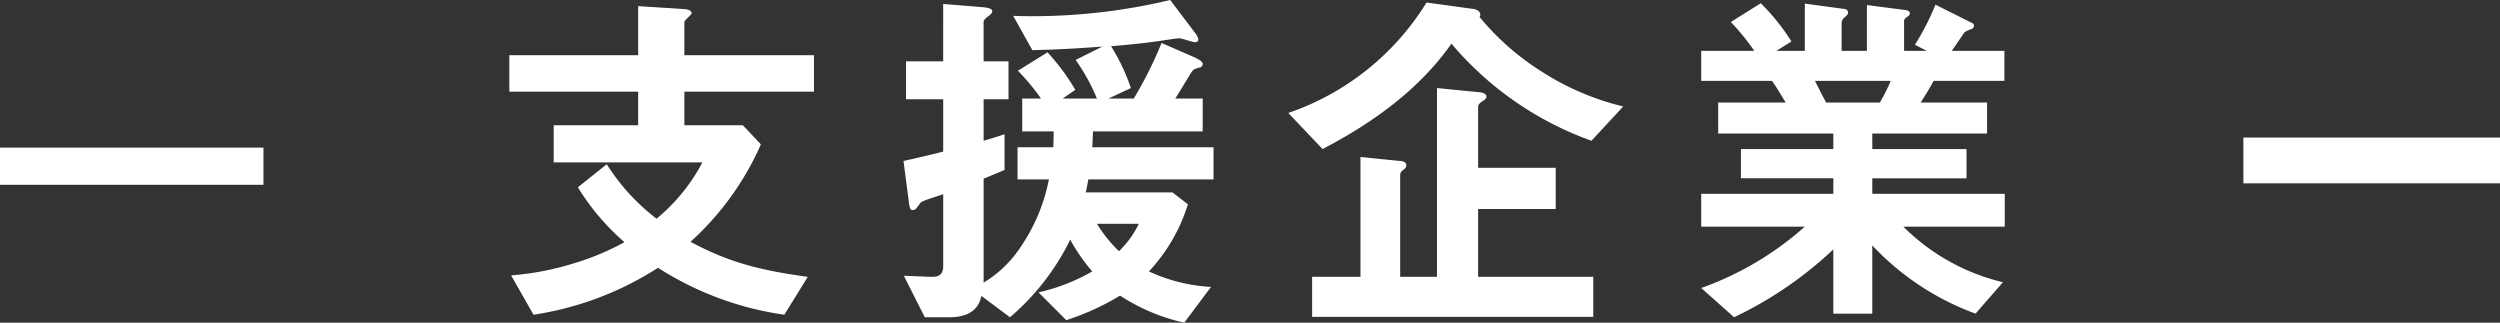
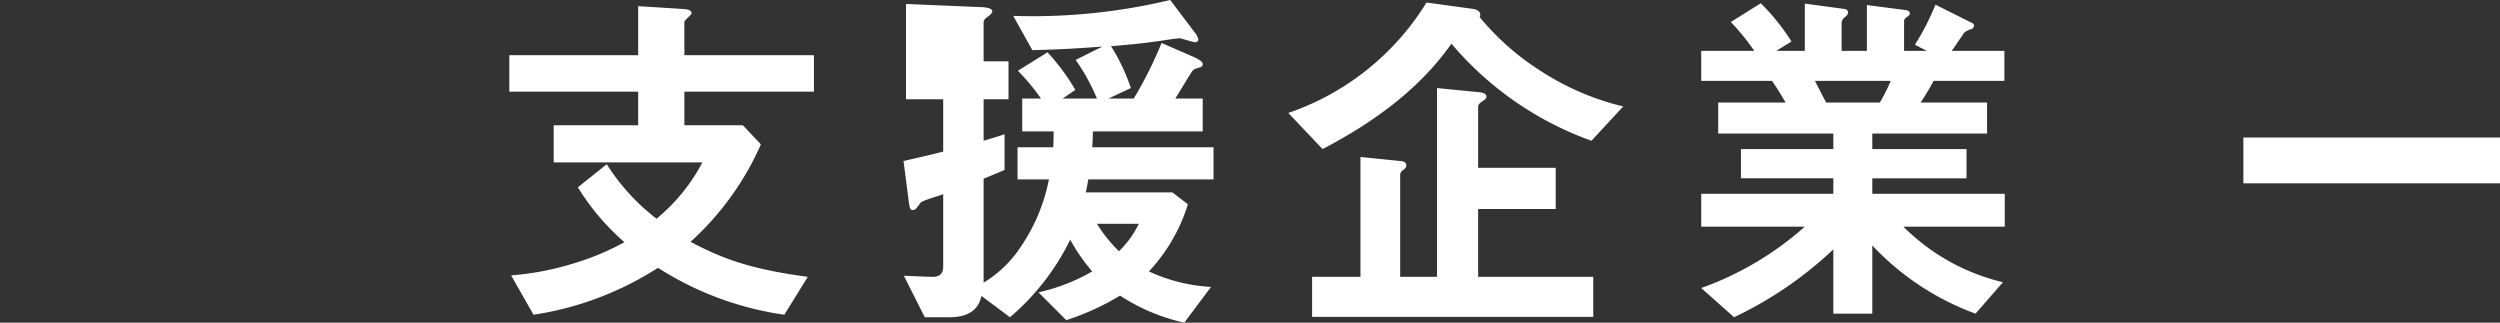
<svg xmlns="http://www.w3.org/2000/svg" viewBox="0 0 249.332 32.18">
  <rect x="0" y="0" width="249.332" height="32.18" fill="#333333" stroke="none" />
  <title>ttl_sponsor_catch_support</title>
  <style type="text/css">
        .st0{fill:white;}
    </style>
-   <path class="st0" d="M0,18.43V14.722H26.276V18.43Z" />
  <path class="st0" d="M68.254,9.143V12.49H74.085l1.8,1.908a28.646,28.646,0,0,1-7.019,9.719c2.951,1.548,5.686,2.699,11.697,3.491l-2.339,3.78a31.556,31.556,0,0,1-12.599-4.68,31.631,31.631,0,0,1-12.418,4.68l-2.232-3.924a28.299,28.299,0,0,0,6.443-1.26,25.219,25.219,0,0,0,4.859-2.052,23.53,23.53,0,0,1-4.643-5.471l2.879-2.304a20.797,20.797,0,0,0,4.967,5.436,18.312,18.312,0,0,0,4.572-5.616h-14.83V12.49h8.423V9.143H50.796V5.507H63.647V.612L68.11.9c.18,0,.863.036.863.432,0,.144-.72.684-.72.864V5.507H81.177V9.143Z" />
-   <path class="st0" d="M108.538,17.89c-.072.432-.144.828-.252,1.296h8.639l1.548,1.188a17.243,17.243,0,0,1-3.888,6.695,16.873,16.873,0,0,0,6.191,1.547l-2.664,3.564a19.249,19.249,0,0,1-6.406-2.7,25.039,25.039,0,0,1-5.364,2.448l-2.772-2.772a18.878,18.878,0,0,0,5.363-2.087,17.759,17.759,0,0,1-2.196-3.168,23.967,23.967,0,0,1-6.011,7.739l-2.843-2.124c-.181.756-.648,2.124-3.204,2.124H92.231L90.144,27.5c.936.036,2.305.108,2.844.108.432,0,1.08-.072,1.08-1.044V19.366c-.576.216-1.512.468-2.052.72a.646.646,0,0,0-.323.288c-.36.504-.433.576-.685.576s-.288-.288-.36-.756l-.539-4.139c2.231-.504,2.987-.684,3.959-.936V9.899H90.36v-3.78h3.707V.396L98.064.72c.324.036.899.108.899.396,0,.144-.108.288-.396.504-.397.288-.469.432-.469.576V6.119h2.484v3.78H98.099v4.139c1.332-.396,1.656-.504,2.088-.648v3.564c-.539.216-1.44.612-2.088.864V28.185a11.431,11.431,0,0,0,3.527-3.312,18.177,18.177,0,0,0,2.988-6.983h-3.132V14.686h3.563c.036-.648.036-1.331.036-1.583H101.95V9.827h1.872a21.819,21.819,0,0,0-2.304-2.772L104.47,5.219a21.067,21.067,0,0,1,2.772,3.744l-1.26.864h3.42a19.927,19.927,0,0,0-2.123-3.852l2.663-1.331c-2.915.216-4.356.288-6.983.36L101.051,1.584A59.03,59.03,0,0,0,116.708,0l2.448,3.24a1.563,1.563,0,0,1,.36.684.294.294,0,0,1-.324.288c-.252,0-1.332-.396-1.584-.396s-2.016.288-2.375.324c-1.26.18-2.664.324-4.428.468a19.254,19.254,0,0,1,1.98,4.175l-2.231,1.044h2.52a39.827,39.827,0,0,0,2.772-5.543l3.384,1.476c.036.036.72.324.72.612a.348.348,0,0,1-.324.36c-.504.144-.539.18-.684.324s-1.44,2.34-1.728,2.772h2.735v3.276H109.006c-.036.864-.036,1.08-.072,1.583h12.095V17.89Zm.863,4.428a14.118,14.118,0,0,0,2.195,2.735,9.511,9.511,0,0,0,1.98-2.735Z" />
+   <path class="st0" d="M108.538,17.89c-.072.432-.144.828-.252,1.296h8.639l1.548,1.188a17.243,17.243,0,0,1-3.888,6.695,16.873,16.873,0,0,0,6.191,1.547l-2.664,3.564a19.249,19.249,0,0,1-6.406-2.7,25.039,25.039,0,0,1-5.364,2.448l-2.772-2.772a18.878,18.878,0,0,0,5.363-2.087,17.759,17.759,0,0,1-2.196-3.168,23.967,23.967,0,0,1-6.011,7.739l-2.843-2.124c-.181.756-.648,2.124-3.204,2.124H92.231L90.144,27.5c.936.036,2.305.108,2.844.108.432,0,1.08-.072,1.08-1.044V19.366c-.576.216-1.512.468-2.052.72a.646.646,0,0,0-.323.288c-.36.504-.433.576-.685.576s-.288-.288-.36-.756l-.539-4.139c2.231-.504,2.987-.684,3.959-.936V9.899H90.36v-3.78V.396L98.064.72c.324.036.899.108.899.396,0,.144-.108.288-.396.504-.397.288-.469.432-.469.576V6.119h2.484v3.78H98.099v4.139c1.332-.396,1.656-.504,2.088-.648v3.564c-.539.216-1.44.612-2.088.864V28.185a11.431,11.431,0,0,0,3.527-3.312,18.177,18.177,0,0,0,2.988-6.983h-3.132V14.686h3.563c.036-.648.036-1.331.036-1.583H101.95V9.827h1.872a21.819,21.819,0,0,0-2.304-2.772L104.47,5.219a21.067,21.067,0,0,1,2.772,3.744l-1.26.864h3.42a19.927,19.927,0,0,0-2.123-3.852l2.663-1.331c-2.915.216-4.356.288-6.983.36L101.051,1.584A59.03,59.03,0,0,0,116.708,0l2.448,3.24a1.563,1.563,0,0,1,.36.684.294.294,0,0,1-.324.288c-.252,0-1.332-.396-1.584-.396s-2.016.288-2.375.324c-1.26.18-2.664.324-4.428.468a19.254,19.254,0,0,1,1.98,4.175l-2.231,1.044h2.52a39.827,39.827,0,0,0,2.772-5.543l3.384,1.476c.036.036.72.324.72.612a.348.348,0,0,1-.324.36c-.504.144-.539.18-.684.324s-1.44,2.34-1.728,2.772h2.735v3.276H109.006c-.036.864-.036,1.08-.072,1.583h12.095V17.89Zm.863,4.428a14.118,14.118,0,0,0,2.195,2.735,9.511,9.511,0,0,0,1.98-2.735Z" />
  <path class="st0" d="M158.721,14.038a32.736,32.736,0,0,1-13.966-9.683c-3.24,4.607-7.884,7.919-12.852,10.511l-3.419-3.6A26.096,26.096,0,0,0,142.27.252L146.985.9c.397.072.648.288.648.576a.379.379,0,0,1-.072.216,25.701,25.701,0,0,0,6.119,5.399,26.496,26.496,0,0,0,8.207,3.527ZM130.86,31.604V27.608h4.823v-11.95l3.888.396c.252,0,.684.072.684.432,0,.108,0,.216-.252.432a.63.63,0,0,0-.359.504V27.608h3.671V8.783l4.031.396c.505.036.899.144.899.468,0,.216-.287.396-.432.468-.107.072-.396.288-.396.504v6.119h7.739v4.104H147.418v6.767H158.9V31.604Z" />
  <path class="st0" d="M189.825,22.605a20.931,20.931,0,0,0,9.935,5.543L197.024,31.28a26.682,26.682,0,0,1-10.295-6.803V31.28h-3.887V24.873a38.313,38.313,0,0,1-9.898,6.767l-3.276-2.916a31.322,31.322,0,0,0,10.331-6.12H169.668V19.33h13.175V17.782h-9.215V14.866h9.215V13.318H171.36V10.223h6.73c-.899-1.476-1.008-1.656-1.367-2.16H169.668V5.075h5.292a22.725,22.725,0,0,0-2.34-2.879L175.607.324a21.39,21.39,0,0,1,3.06,3.815l-1.512.935h2.844V.36l3.996.54a.38.38,0,0,1,.323.324c0,.216-.181.36-.288.468a.772.772,0,0,0-.359.576V5.075h2.52V.504l3.887.504c.181.036.397.108.397.324,0,.144-.107.252-.288.36-.108.072-.288.216-.288.396V5.075h2.268l-1.188-.612A24.89,24.89,0,0,0,193.029.468l3.6,1.8a.348.348,0,0,1,.252.288.441.441,0,0,1-.216.324,3.166,3.166,0,0,0-.721.324c-.071.072-1.079,1.584-1.295,1.872h5.255V8.063h-7.056c-.467.864-.827,1.44-1.295,2.16h6.623v3.096H186.73v1.548h9.396v2.916h-9.396V19.33H199.94V22.605ZM181.007,8.063c.468.9.504,1.008,1.115,2.16h5.363a17.026,17.026,0,0,0,1.08-2.16Z" />
  <path class="st0" d="M223.739,18.286V13.714H249.332v4.571Z" />
</svg>